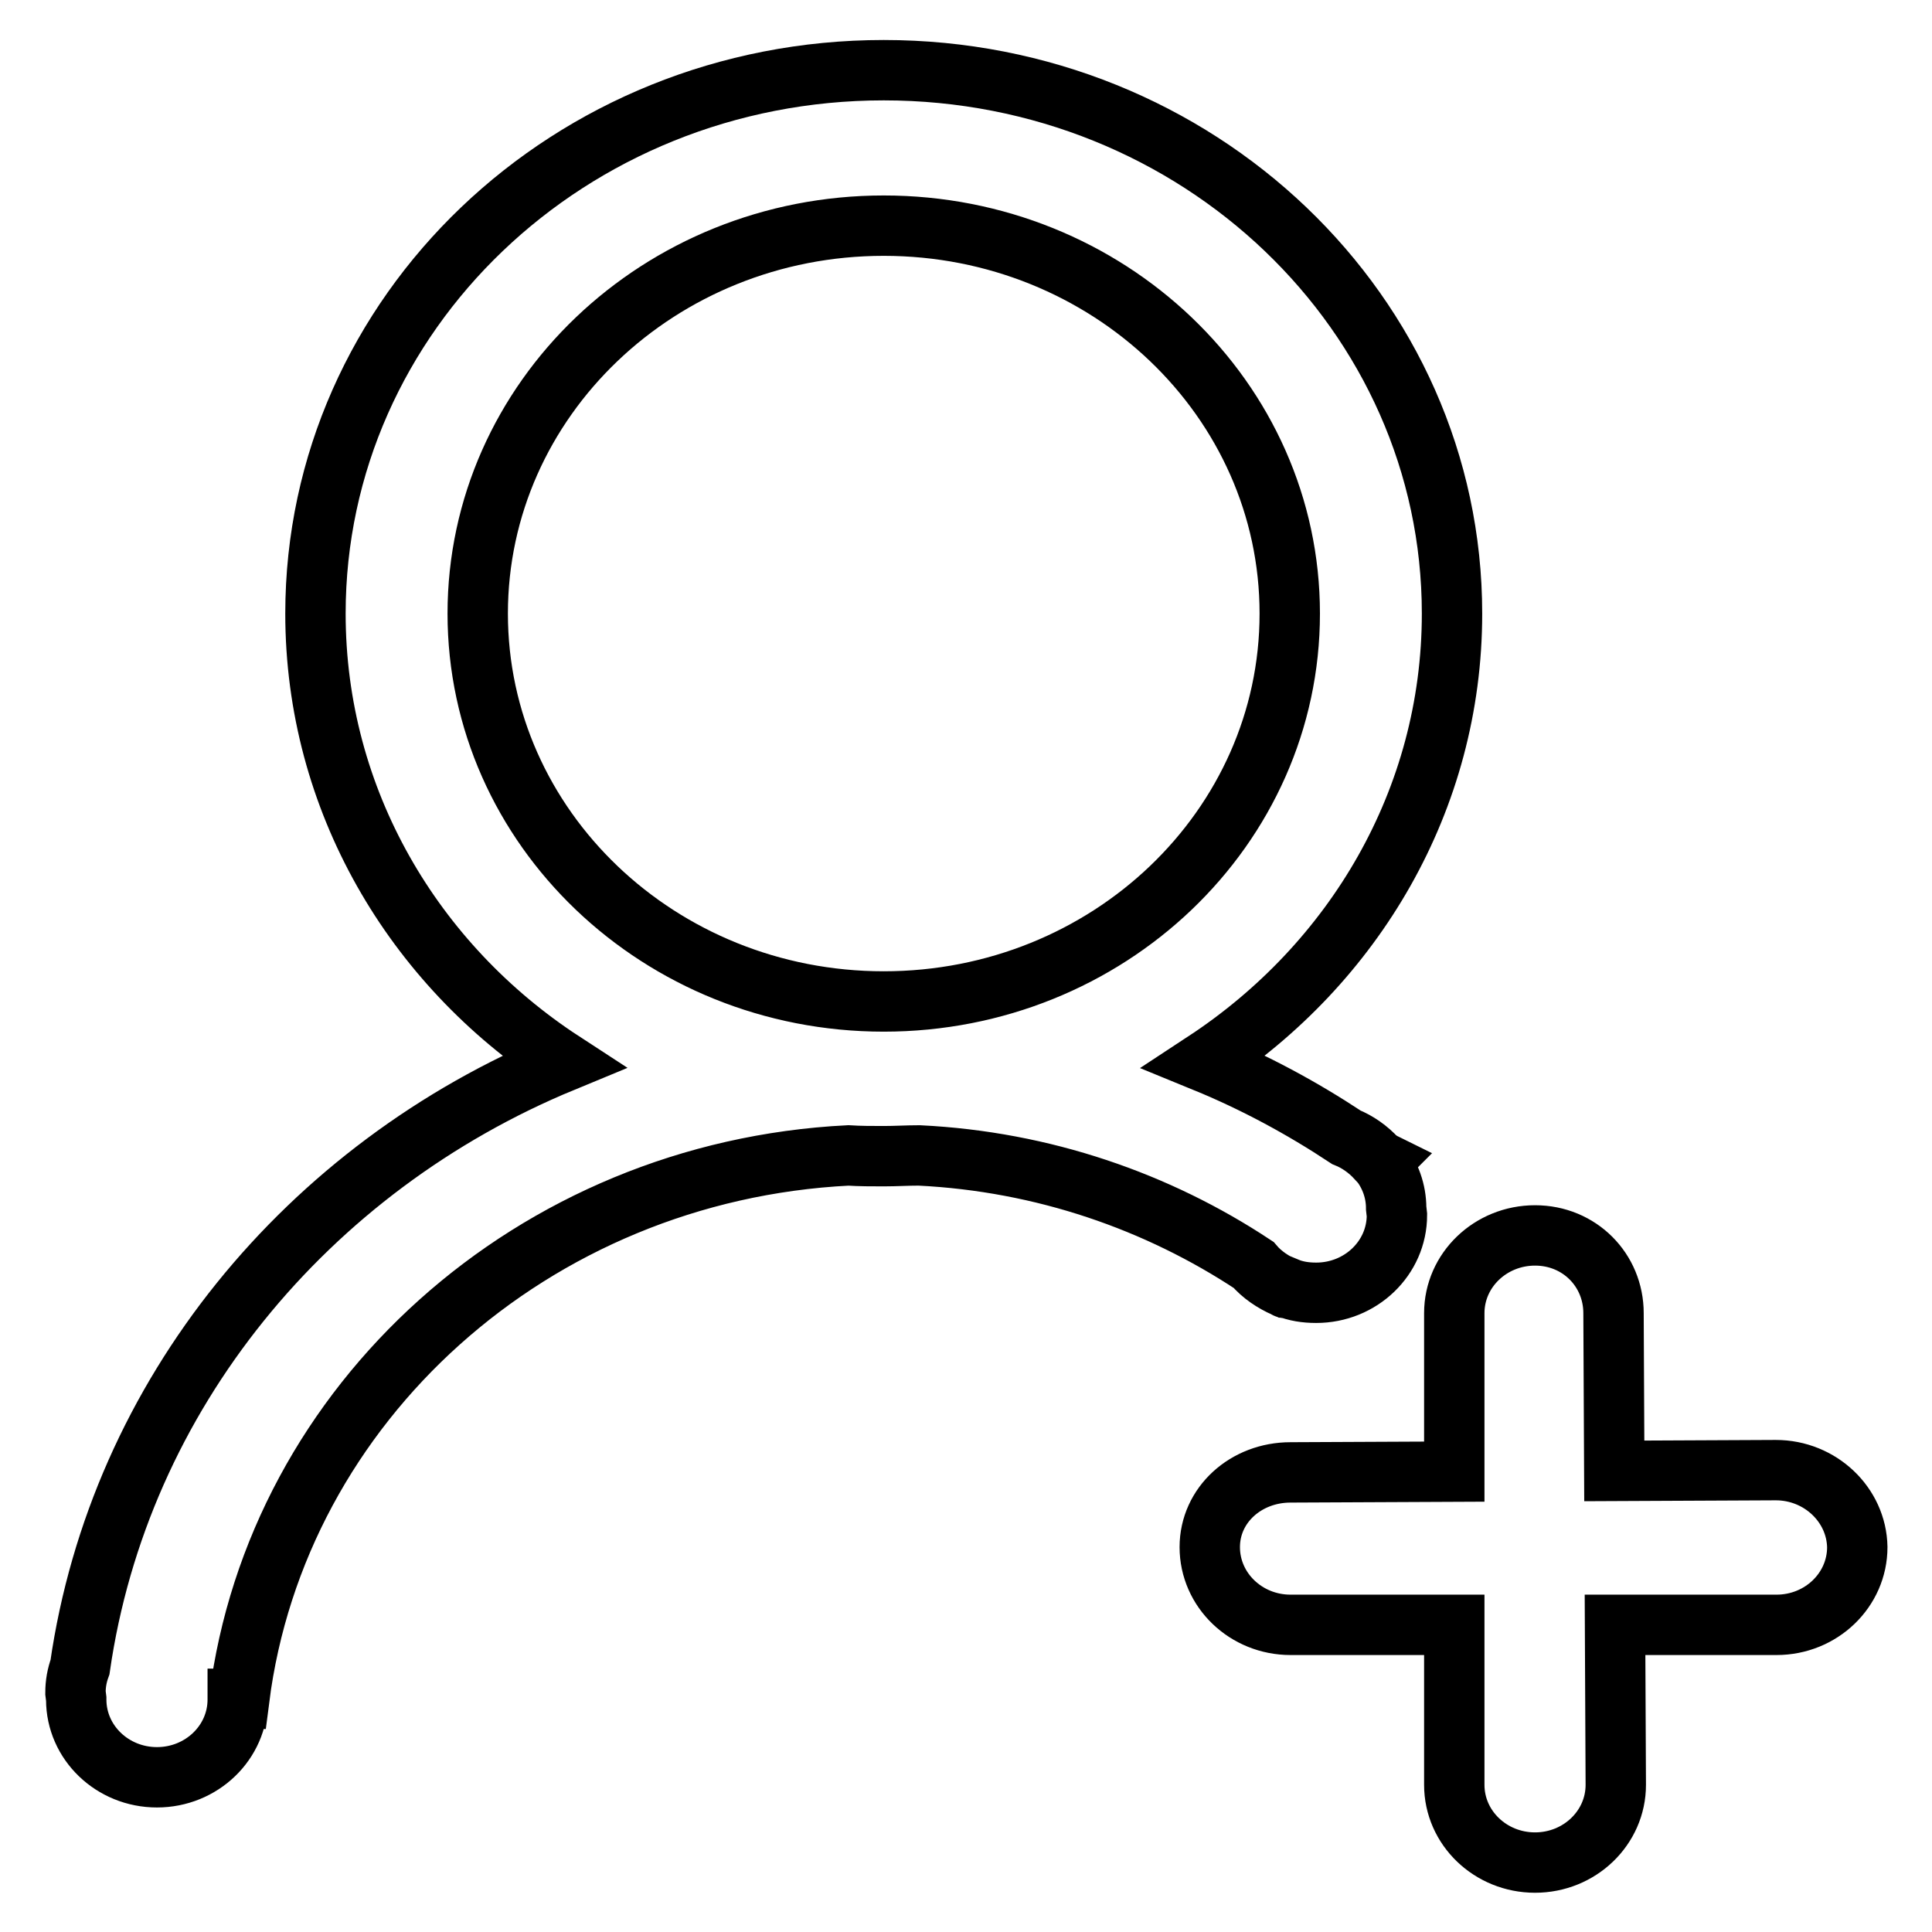
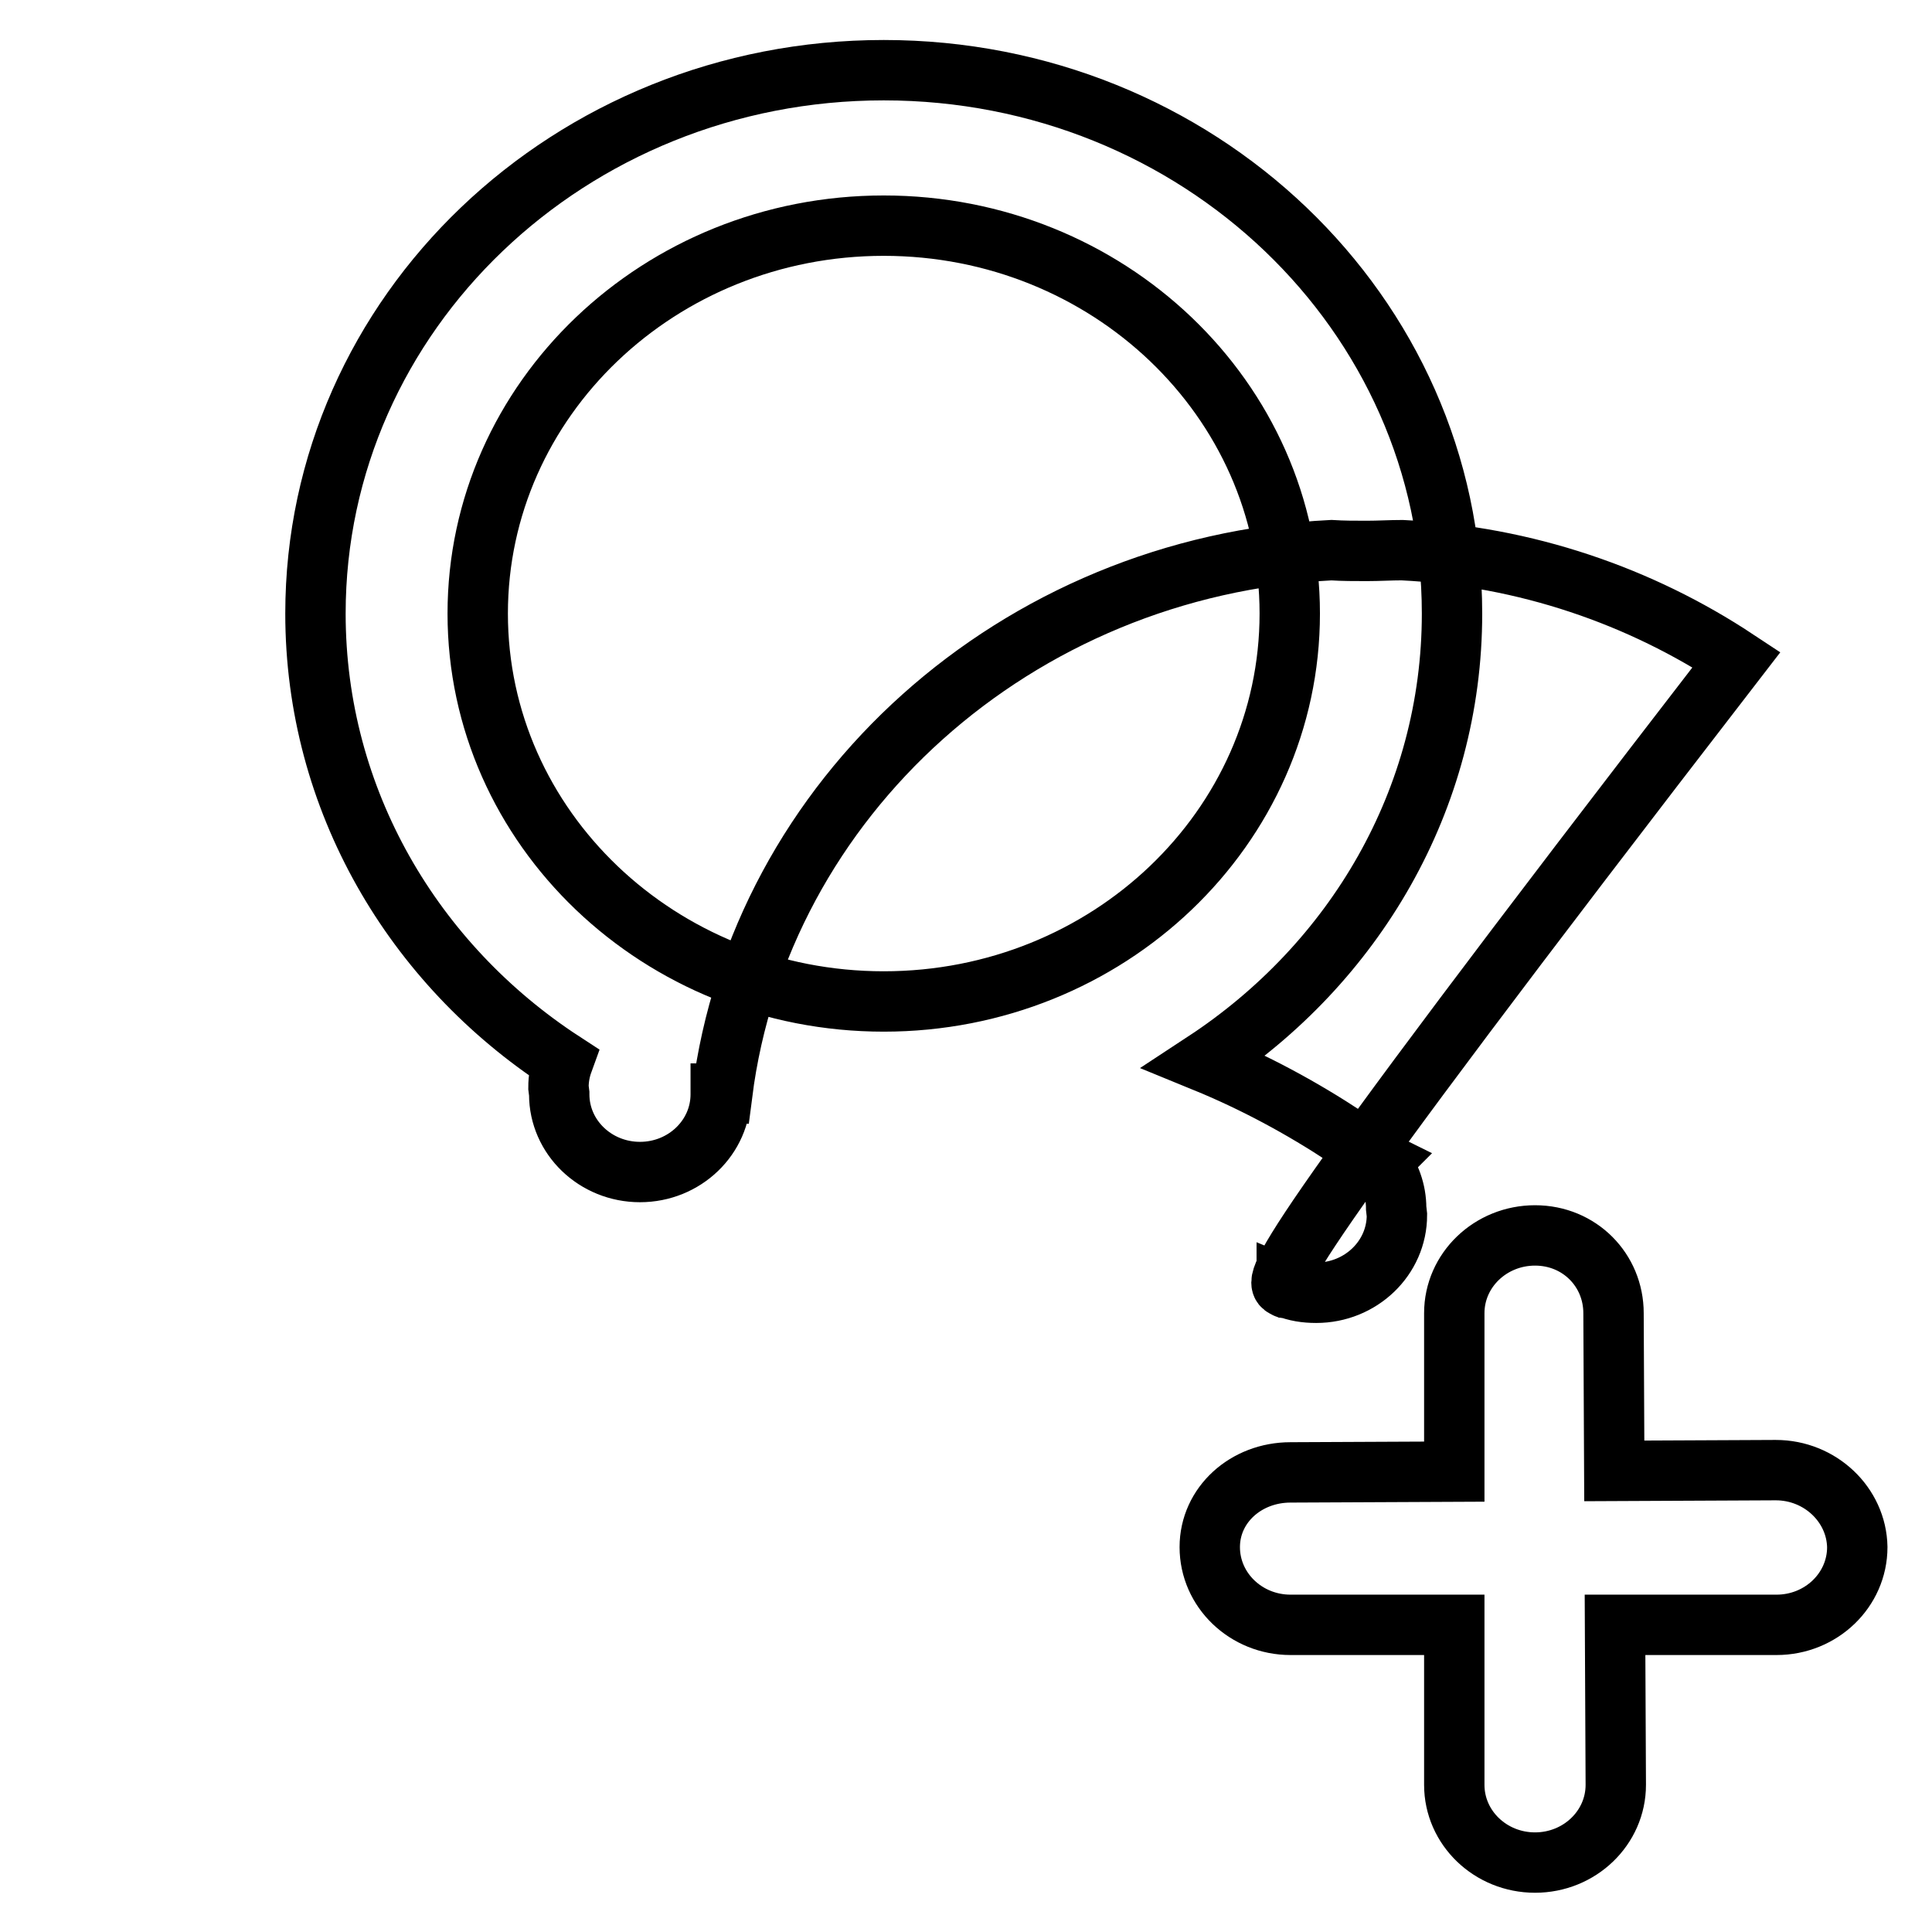
<svg xmlns="http://www.w3.org/2000/svg" version="1.1" x="0px" y="0px" viewBox="0 0 256 256" enable-background="new 0 0 256 256" xml:space="preserve">
  <g>
-     <path stroke-width="8" fill-opacity="0" stroke="#000000" d="M235.3,194.8l-21.4,0.1l-0.1-20.9c0-5.7-4.5-10.3-10.4-10.3c-5.9,0-10.7,4.6-10.7,10.3l0,21l-21.7,0.1 c-5.9,0-10.7,4.3-10.7,9.9c0,5.7,4.8,10.3,10.7,10.3l21.7,0l0,21.2c0,5.7,4.8,10.3,10.7,10.3c5.9,0,10.7-4.6,10.7-10.3l-0.1-21.2 l21.4,0c5.9,0,10.7-4.6,10.7-10.3C246,199.4,241.2,194.8,235.3,194.8L235.3,194.8z M170.3,170.6c0.1,0,0.1,0.1,0.2,0.1v-0.1 c1.2,0.5,2.5,0.7,3.9,0.7c5.9,0,10.7-4.6,10.7-10.3l-0.1-0.9c0-2.3-0.8-4.4-2.1-6.1l0.1-0.1c-0.2-0.1-0.4-0.3-0.6-0.4 c-1.1-1.2-2.5-2.2-4-2.8c-5.9-3.9-12.2-7.3-18.8-10c19.8-13,32.8-34.7,32.8-59.4c0-39.8-33.7-72-75.3-72c-41.6,0-75.3,32.2-75.3,72 c0,24.7,13,46.5,32.8,59.4c-33.9,14-58.8,44.1-64,80.2c-0.4,1.1-0.6,2.2-0.6,3.4l0.1,0.8l0,0h0l0,0.1c0,5.7,4.8,10.3,10.7,10.3 c5.9,0,10.7-4.6,10.7-10.3l0-0.1h0.2c5-39.2,38.9-69.9,80.7-72c1.6,0.1,3.1,0.1,4.7,0.1c1.6,0,3.1-0.1,4.7-0.1 c16.4,0.8,31.6,6.1,44.3,14.5C167.2,168.9,168.7,169.9,170.3,170.6L170.3,170.6z M117.1,132.7c-29.7,0-53.8-23-53.8-51.4 c0-28.4,24.1-51.4,53.8-51.4c29.7,0,53.8,23,53.8,51.4C170.9,109.7,146.8,132.7,117.1,132.7L117.1,132.7z" />
+     <path stroke-width="8" fill-opacity="0" stroke="#000000" d="M235.3,194.8l-21.4,0.1l-0.1-20.9c0-5.7-4.5-10.3-10.4-10.3c-5.9,0-10.7,4.6-10.7,10.3l0,21l-21.7,0.1 c-5.9,0-10.7,4.3-10.7,9.9c0,5.7,4.8,10.3,10.7,10.3l21.7,0l0,21.2c0,5.7,4.8,10.3,10.7,10.3c5.9,0,10.7-4.6,10.7-10.3l-0.1-21.2 l21.4,0c5.9,0,10.7-4.6,10.7-10.3C246,199.4,241.2,194.8,235.3,194.8L235.3,194.8z M170.3,170.6c0.1,0,0.1,0.1,0.2,0.1v-0.1 c1.2,0.5,2.5,0.7,3.9,0.7c5.9,0,10.7-4.6,10.7-10.3l-0.1-0.9c0-2.3-0.8-4.4-2.1-6.1l0.1-0.1c-0.2-0.1-0.4-0.3-0.6-0.4 c-1.1-1.2-2.5-2.2-4-2.8c-5.9-3.9-12.2-7.3-18.8-10c19.8-13,32.8-34.7,32.8-59.4c0-39.8-33.7-72-75.3-72c-41.6,0-75.3,32.2-75.3,72 c0,24.7,13,46.5,32.8,59.4c-0.4,1.1-0.6,2.2-0.6,3.4l0.1,0.8l0,0h0l0,0.1c0,5.7,4.8,10.3,10.7,10.3 c5.9,0,10.7-4.6,10.7-10.3l0-0.1h0.2c5-39.2,38.9-69.9,80.7-72c1.6,0.1,3.1,0.1,4.7,0.1c1.6,0,3.1-0.1,4.7-0.1 c16.4,0.8,31.6,6.1,44.3,14.5C167.2,168.9,168.7,169.9,170.3,170.6L170.3,170.6z M117.1,132.7c-29.7,0-53.8-23-53.8-51.4 c0-28.4,24.1-51.4,53.8-51.4c29.7,0,53.8,23,53.8,51.4C170.9,109.7,146.8,132.7,117.1,132.7L117.1,132.7z" />
  </g>
</svg>